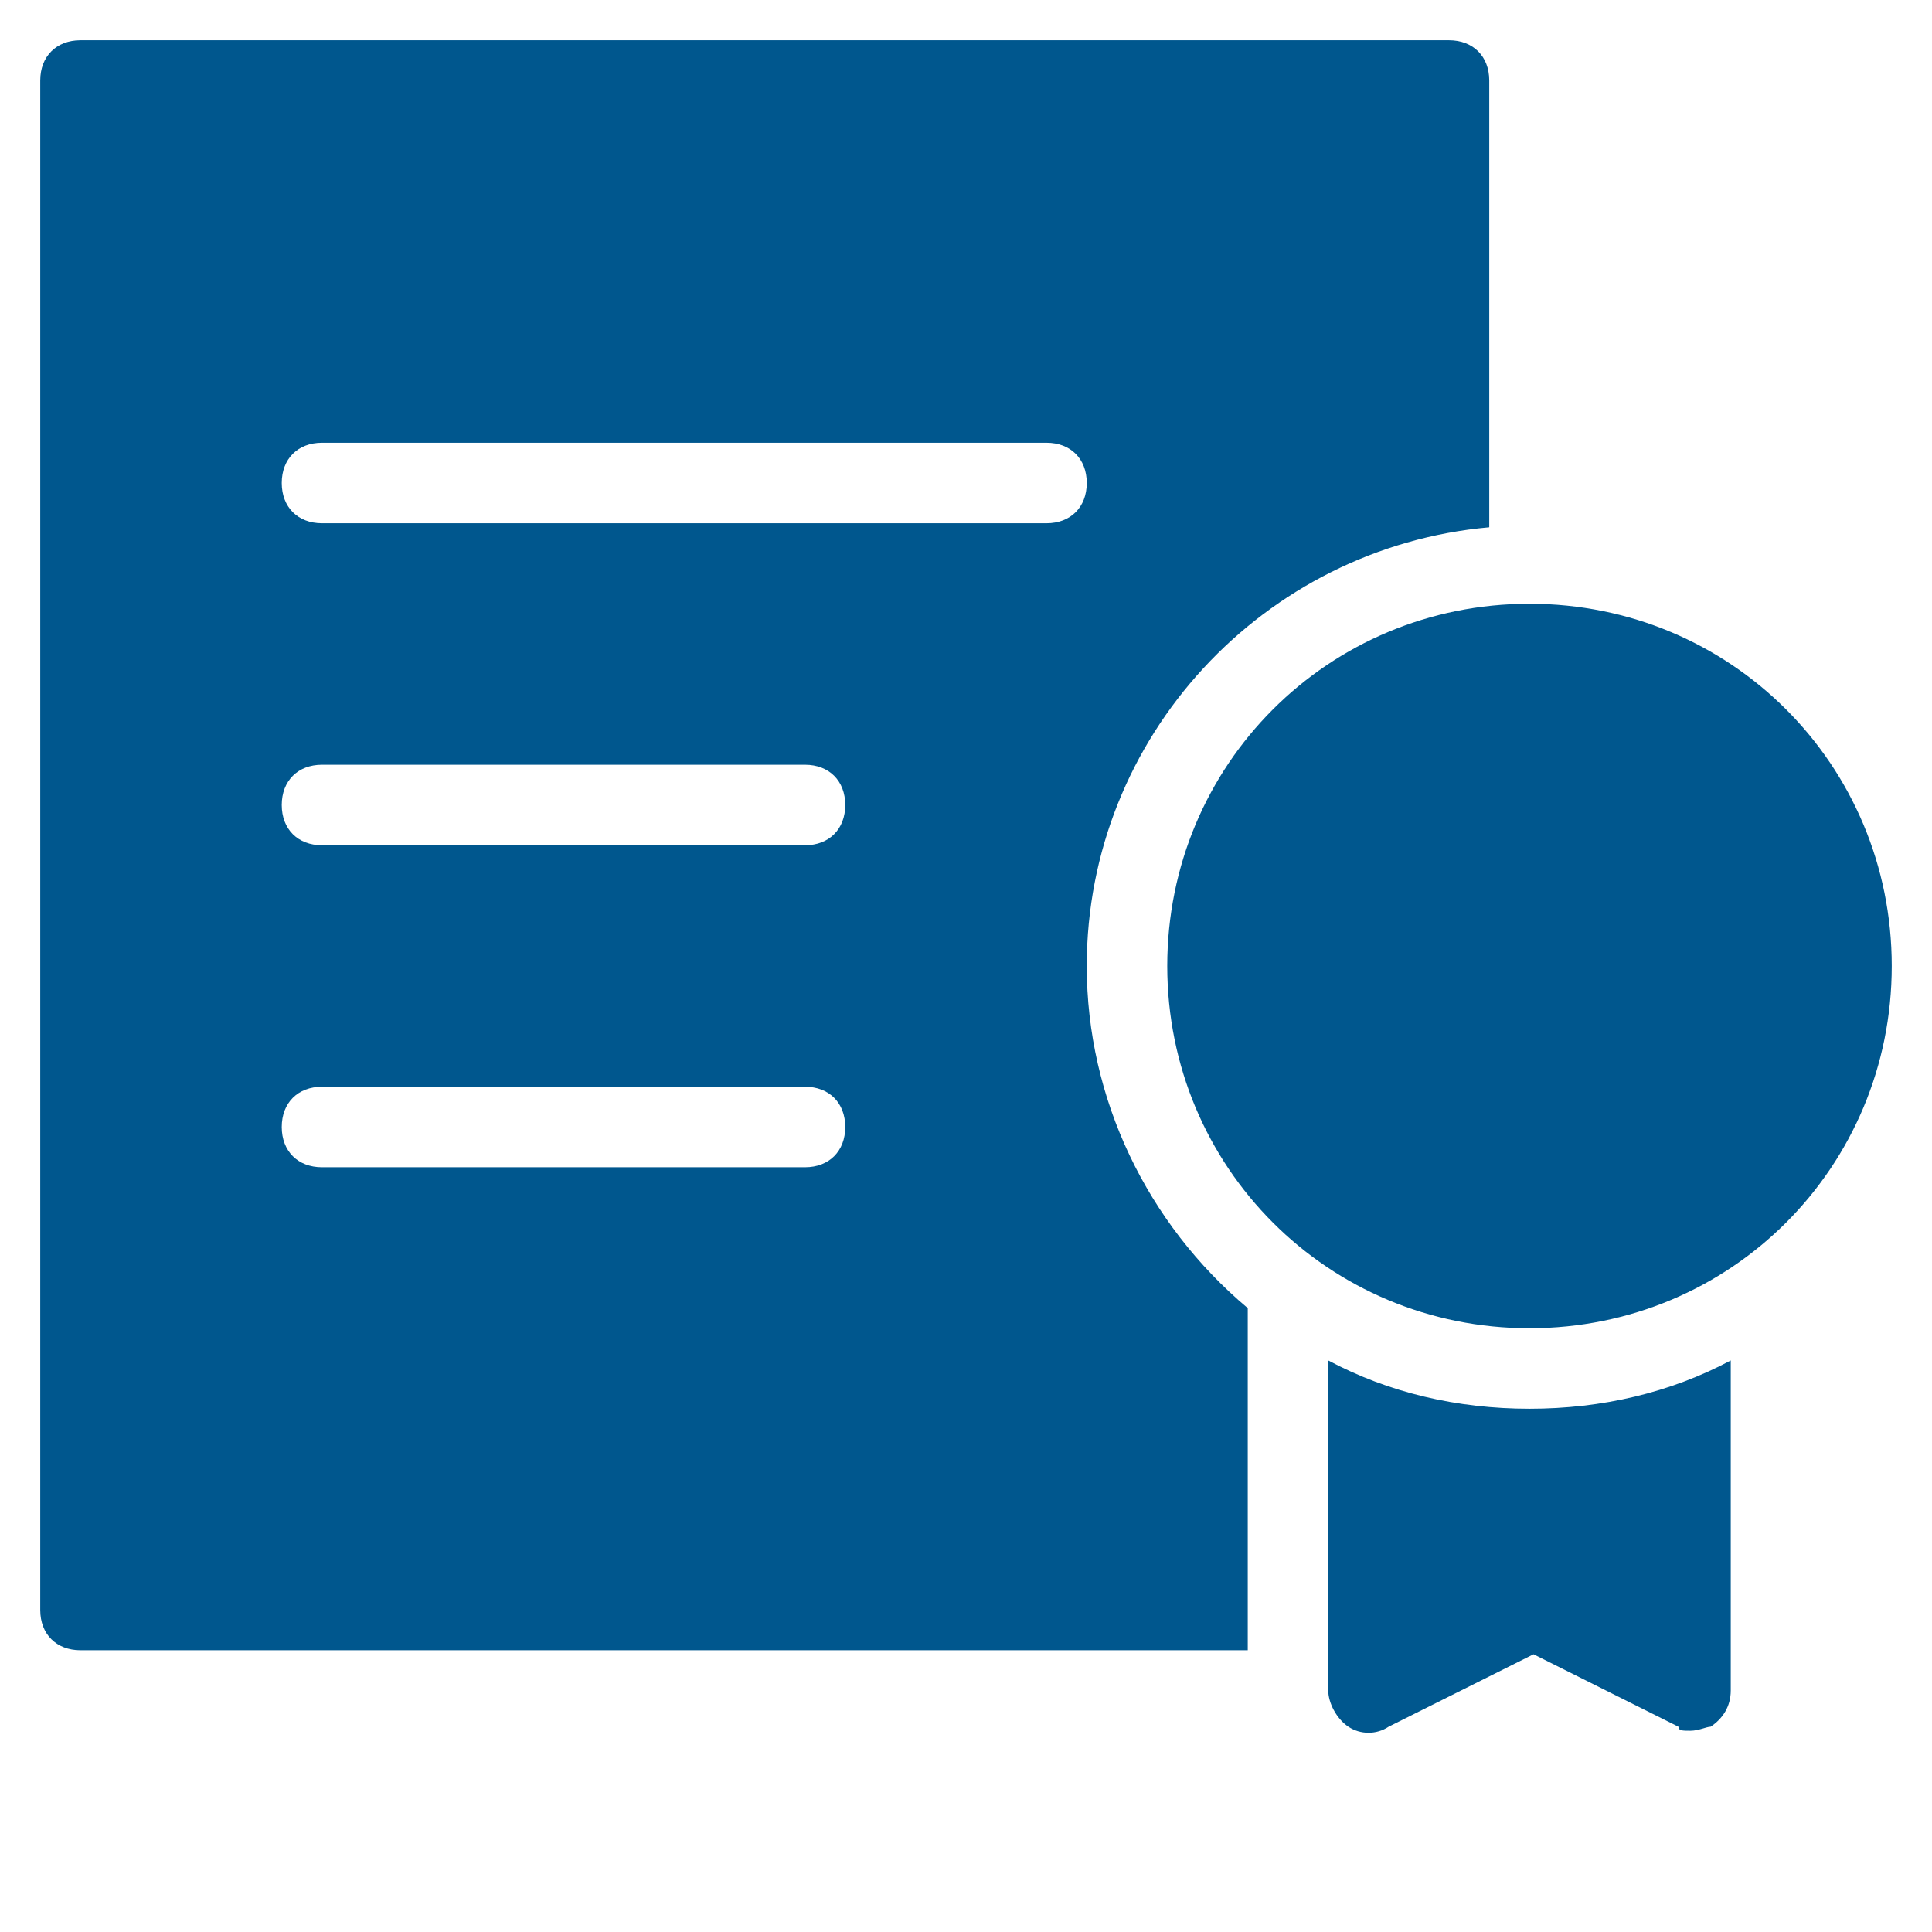
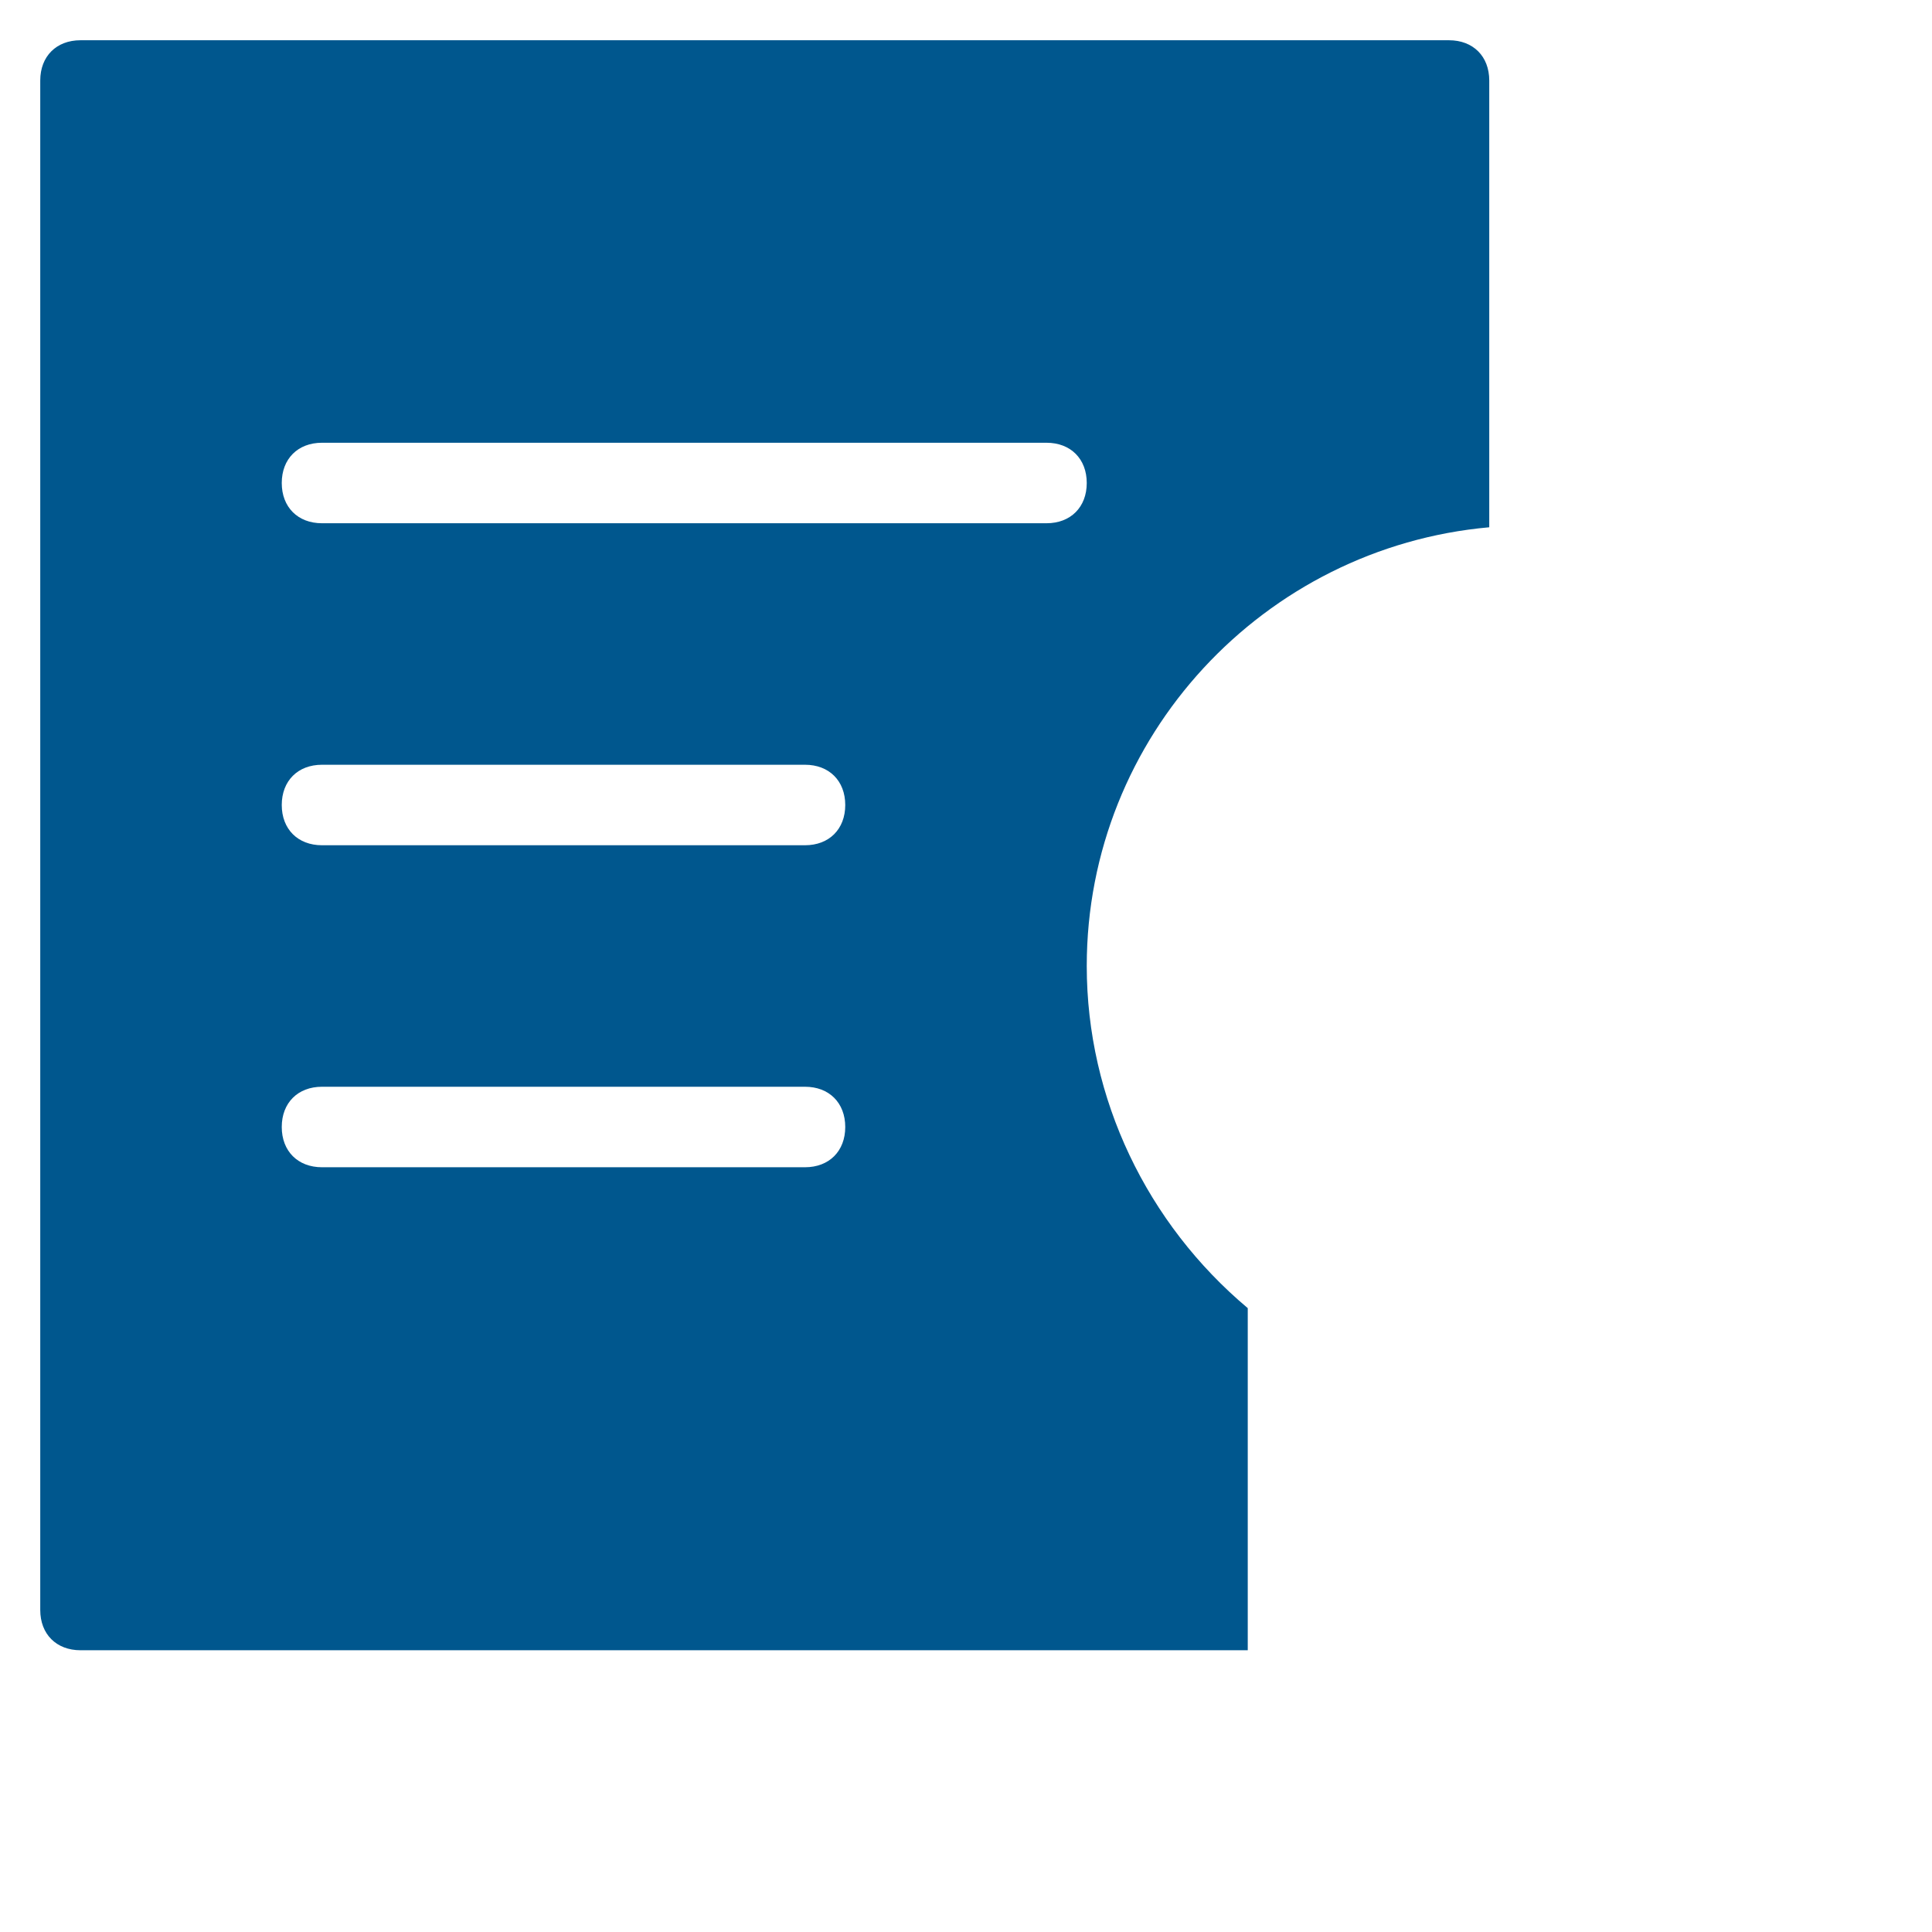
<svg xmlns="http://www.w3.org/2000/svg" x="0px" y="0px" width="48px" height="48px" viewBox="0 0 48 48">
  <g>
-     <path data-color="color-2" fill="#00578e" d="M38,35c-1.8,0-3.5-0.4-5-1.2V42c0,0.3,0.2,0.7,0.5,0.9c0.3,0.2,0.7,0.2,1,0l3.6-1.8l3.6,1.8  C41.7,43,41.8,43,42,43c0.2,0,0.4-0.1,0.5-0.1c0.3-0.2,0.5-0.5,0.5-0.9v-8.2C41.5,34.6,39.8,35,38,35z" />
-     <path data-color="color-2" fill="#00578e" d="M38,15c-5,0-9,4-9,9s4,9,9,9s9-4,9-9S43,15,38,15z" />
    <path fill="#00578e" d="M37,13.1V2c0-0.6-0.4-1-1-1H2C1.4,1,1,1.4,1,2v38c0,0.6,0.4,1,1,1h29v-8.5c-2.5-2.1-4-5.2-4-8.5  C27,18.3,31.4,13.6,37,13.1z M20,29H8c-0.6,0-1-0.4-1-1s0.4-1,1-1h12c0.6,0,1,0.4,1,1S20.6,29,20,29z M20,21H8c-0.6,0-1-0.4-1-1  s0.4-1,1-1h12c0.6,0,1,0.4,1,1S20.6,21,20,21z M26,13H8c-0.6,0-1-0.4-1-1s0.4-1,1-1h18c0.6,0,1,0.4,1,1S26.6,13,26,13z" />
  </g>
</svg>